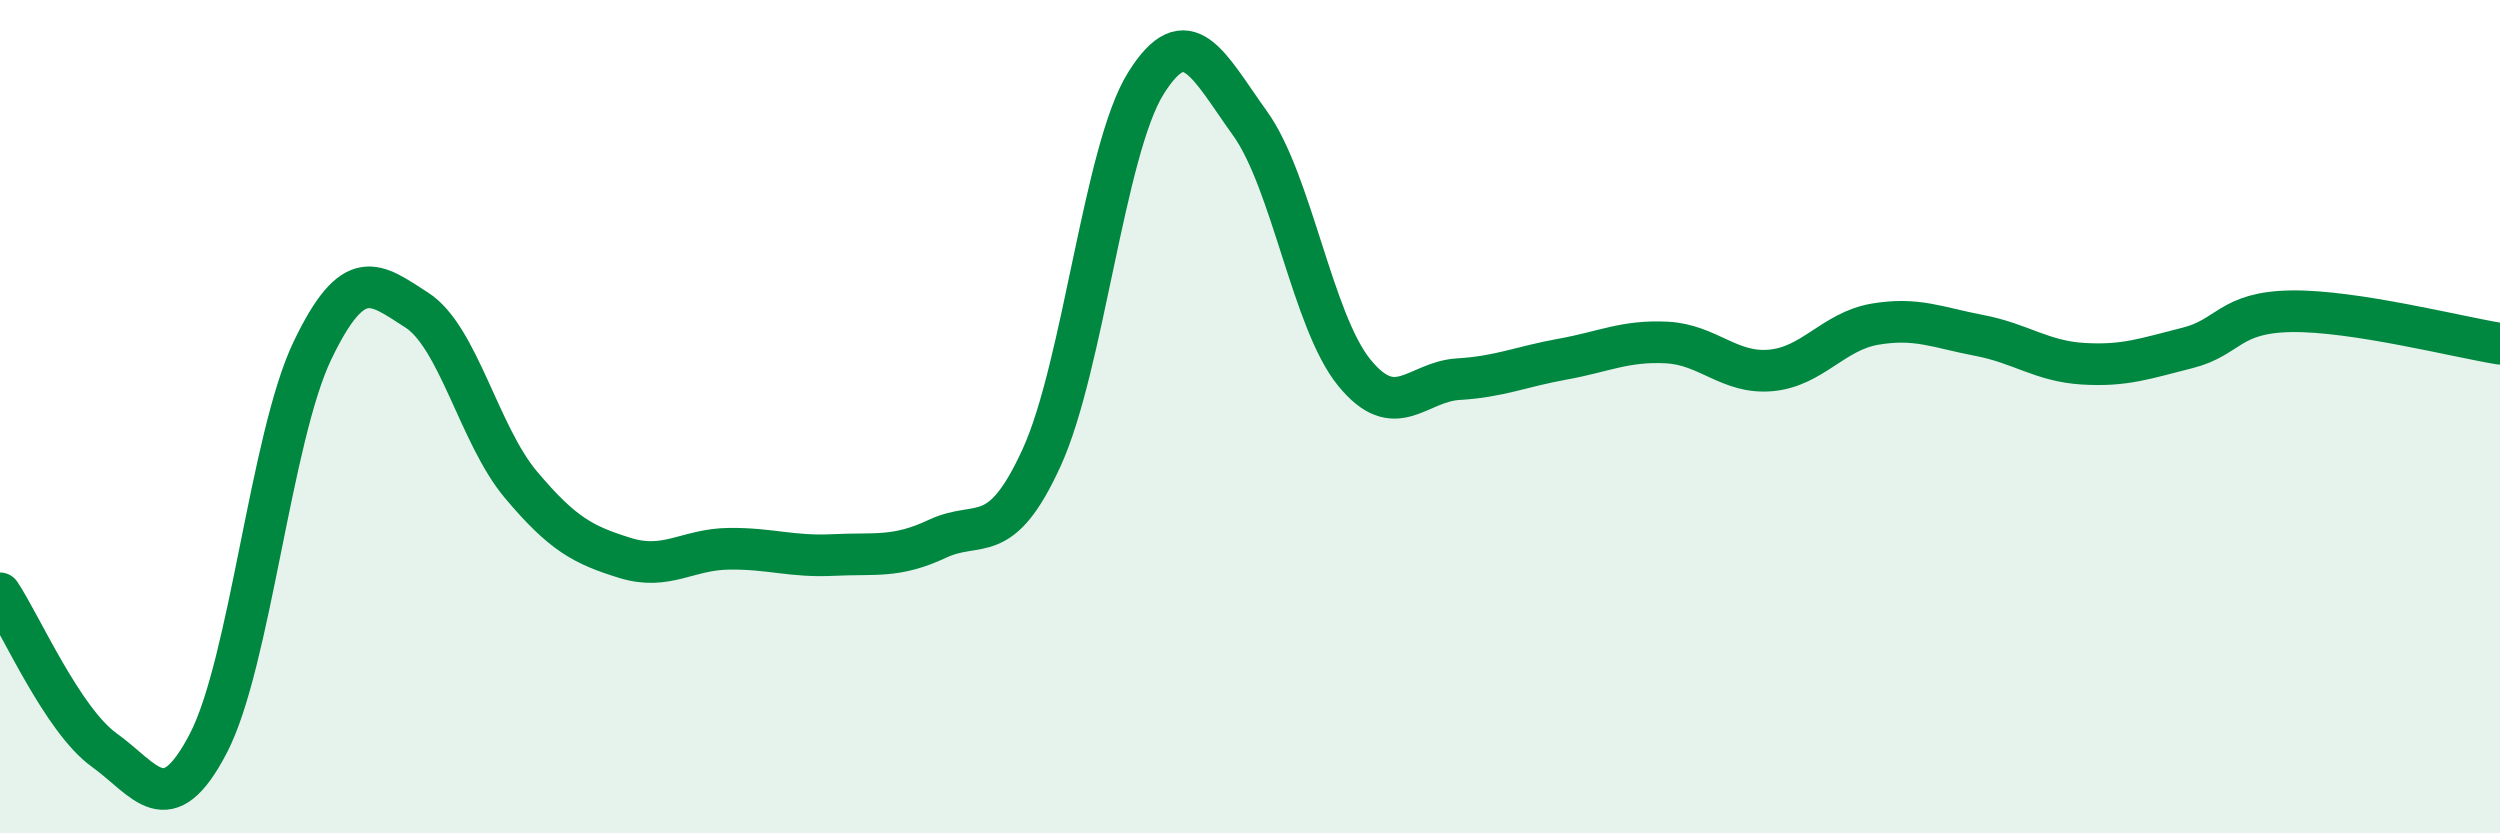
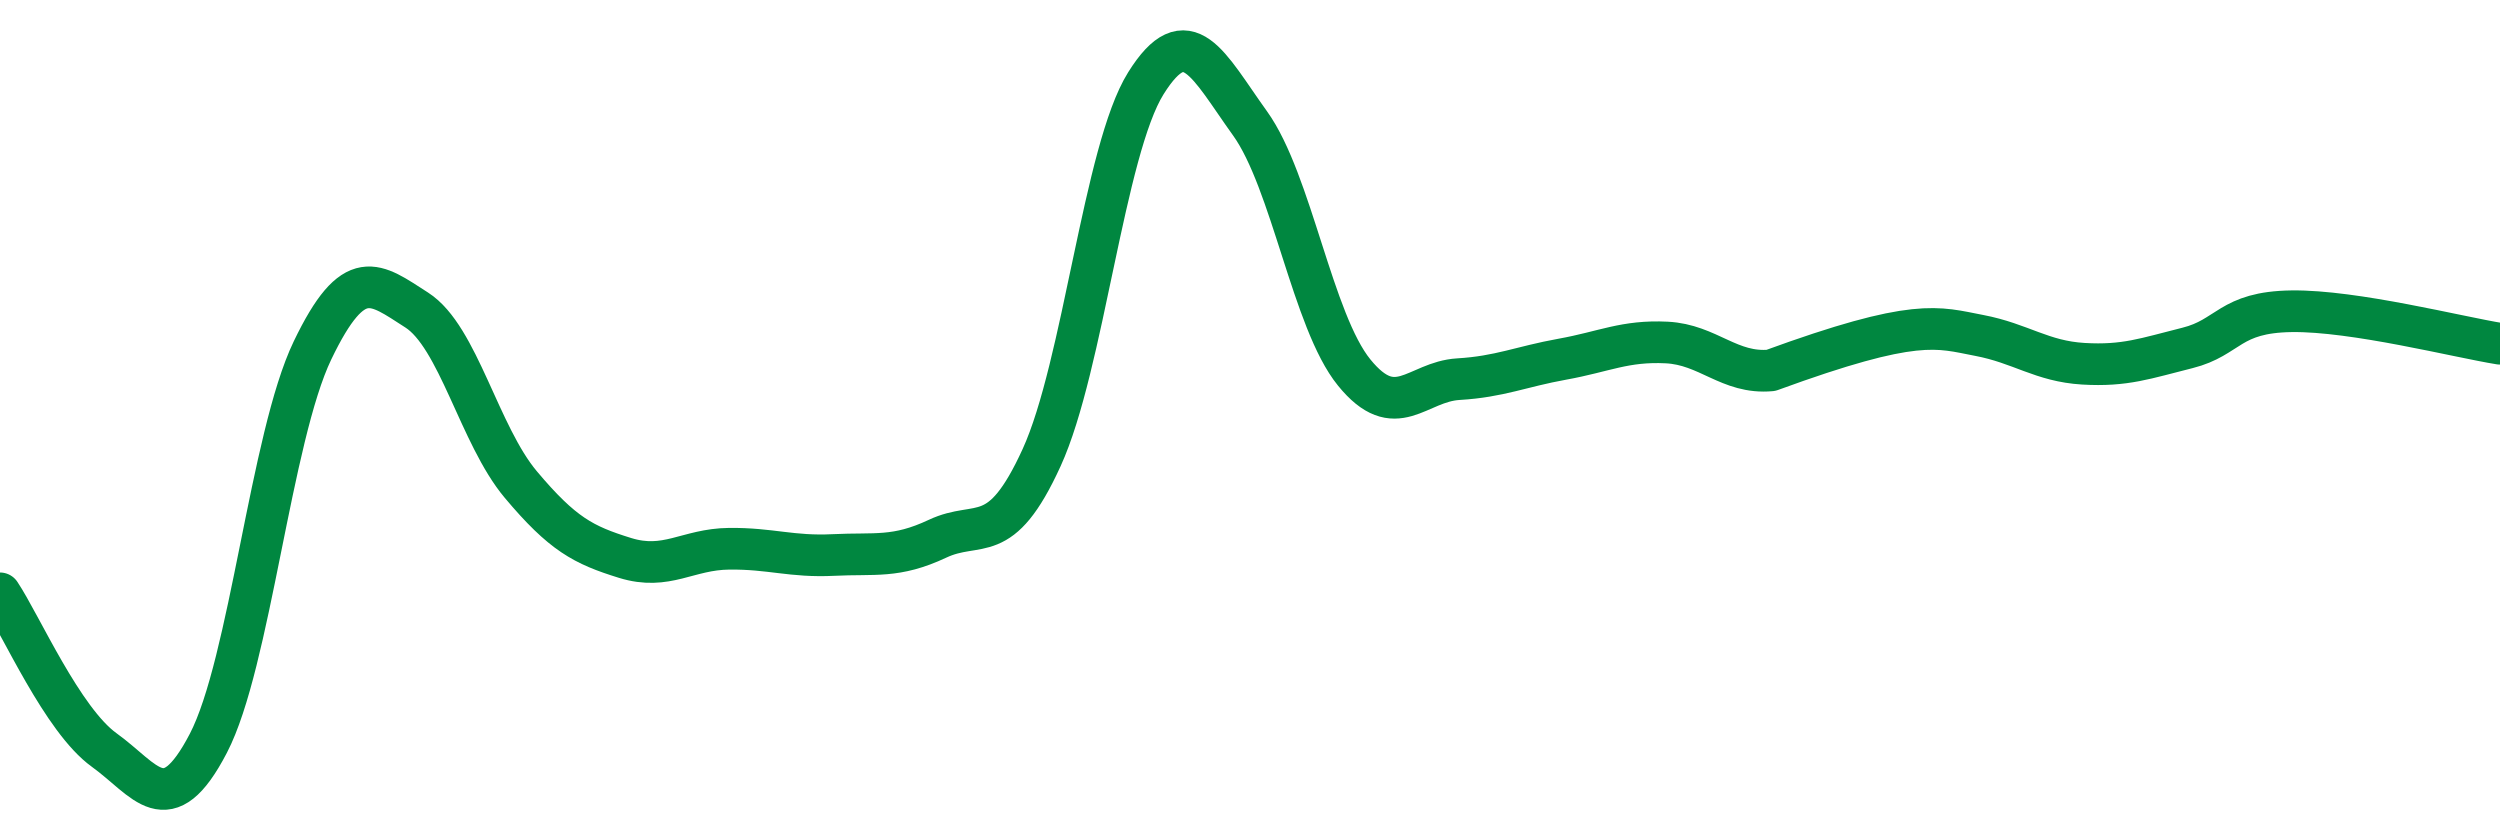
<svg xmlns="http://www.w3.org/2000/svg" width="60" height="20" viewBox="0 0 60 20">
-   <path d="M 0,14.24 C 0.5,14.99 1.5,17.28 2.5,18 C 3.5,18.72 4,19.76 5,17.84 C 6,15.92 6.5,10.49 7.5,8.41 C 8.5,6.33 9,6.8 10,7.44 C 11,8.08 11.5,10.44 12.5,11.63 C 13.5,12.82 14,13.08 15,13.39 C 16,13.7 16.5,13.18 17.5,13.17 C 18.5,13.16 19,13.37 20,13.32 C 21,13.27 21.5,13.4 22.5,12.93 C 23.5,12.46 24,13.17 25,10.98 C 26,8.79 26.5,3.6 27.5,2 C 28.5,0.4 29,1.57 30,2.96 C 31,4.35 31.5,7.71 32.5,8.94 C 33.5,10.17 34,9.16 35,9.1 C 36,9.04 36.5,8.8 37.5,8.62 C 38.5,8.44 39,8.17 40,8.22 C 41,8.27 41.5,8.98 42.5,8.89 C 43.5,8.8 44,7.95 45,7.78 C 46,7.61 46.5,7.86 47.5,8.05 C 48.5,8.24 49,8.67 50,8.73 C 51,8.79 51.5,8.6 52.5,8.35 C 53.5,8.1 53.5,7.49 55,7.47 C 56.5,7.45 59,8.09 60,8.25L60 20L0 20Z" fill="#008740" opacity="0.1" stroke-linecap="round" stroke-linejoin="round" />
-   <path d="M 0,14.24 C 0.5,14.99 1.5,17.28 2.5,18 C 3.5,18.72 4,19.76 5,17.84 C 6,15.92 6.5,10.49 7.5,8.41 C 8.5,6.33 9,6.8 10,7.44 C 11,8.08 11.5,10.44 12.5,11.63 C 13.5,12.82 14,13.08 15,13.39 C 16,13.7 16.5,13.18 17.5,13.17 C 18.5,13.16 19,13.37 20,13.32 C 21,13.27 21.5,13.4 22.5,12.93 C 23.5,12.46 24,13.17 25,10.98 C 26,8.79 26.5,3.6 27.5,2 C 28.5,0.4 29,1.57 30,2.96 C 31,4.35 31.5,7.71 32.5,8.94 C 33.5,10.17 34,9.16 35,9.1 C 36,9.04 36.5,8.8 37.5,8.62 C 38.5,8.44 39,8.17 40,8.22 C 41,8.27 41.5,8.98 42.5,8.89 C 43.5,8.8 44,7.95 45,7.78 C 46,7.61 46.5,7.86 47.5,8.05 C 48.5,8.24 49,8.67 50,8.73 C 51,8.79 51.5,8.6 52.5,8.35 C 53.5,8.1 53.5,7.49 55,7.47 C 56.5,7.45 59,8.09 60,8.25" stroke="#008740" stroke-width="1" fill="none" stroke-linecap="round" stroke-linejoin="round" />
+   <path d="M 0,14.24 C 0.5,14.99 1.5,17.28 2.5,18 C 3.5,18.72 4,19.76 5,17.84 C 6,15.92 6.5,10.49 7.5,8.41 C 8.5,6.33 9,6.8 10,7.44 C 11,8.08 11.5,10.44 12.5,11.63 C 13.5,12.82 14,13.08 15,13.39 C 16,13.7 16.5,13.18 17.5,13.17 C 18.5,13.16 19,13.37 20,13.32 C 21,13.27 21.5,13.4 22.5,12.93 C 23.5,12.46 24,13.17 25,10.98 C 26,8.79 26.5,3.6 27.5,2 C 28.5,0.4 29,1.57 30,2.96 C 31,4.35 31.5,7.71 32.5,8.94 C 33.5,10.17 34,9.16 35,9.1 C 36,9.04 36.5,8.8 37.5,8.62 C 38.5,8.44 39,8.17 40,8.22 C 41,8.27 41.5,8.98 42.5,8.89 C 46,7.61 46.5,7.86 47.5,8.05 C 48.5,8.24 49,8.67 50,8.73 C 51,8.79 51.5,8.6 52.5,8.35 C 53.5,8.1 53.5,7.49 55,7.47 C 56.5,7.45 59,8.09 60,8.25" stroke="#008740" stroke-width="1" fill="none" stroke-linecap="round" stroke-linejoin="round" />
</svg>